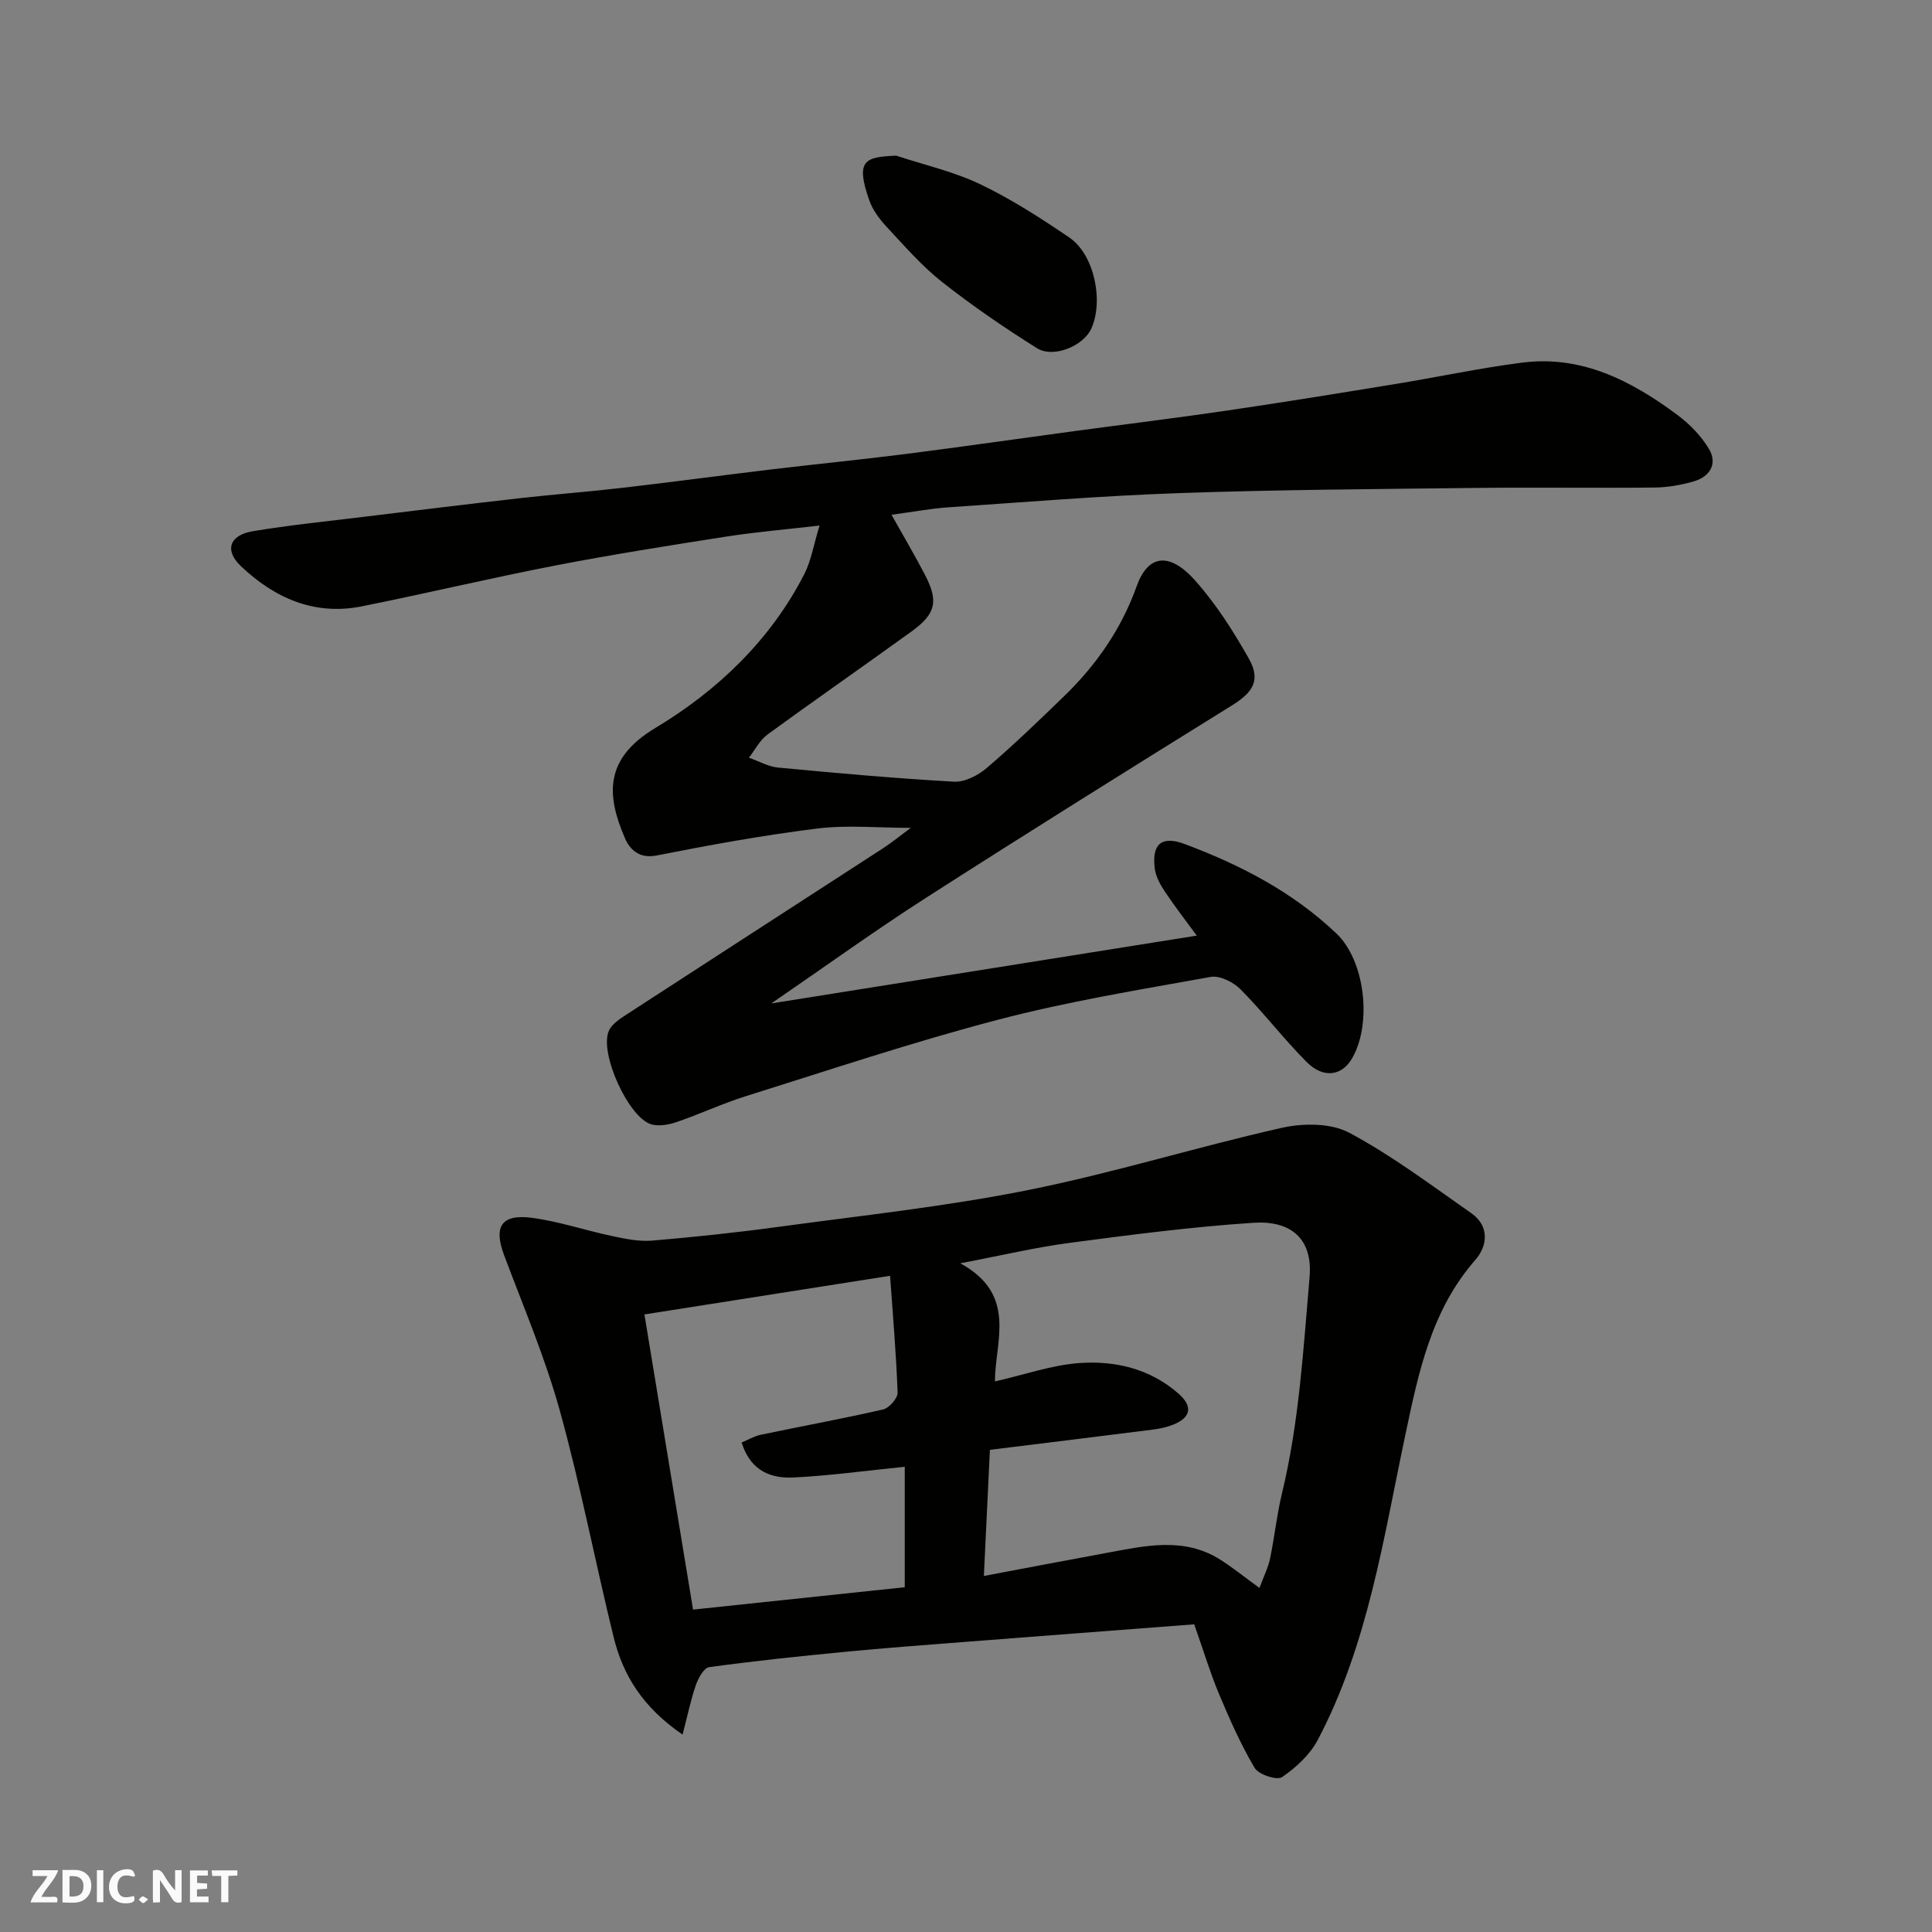
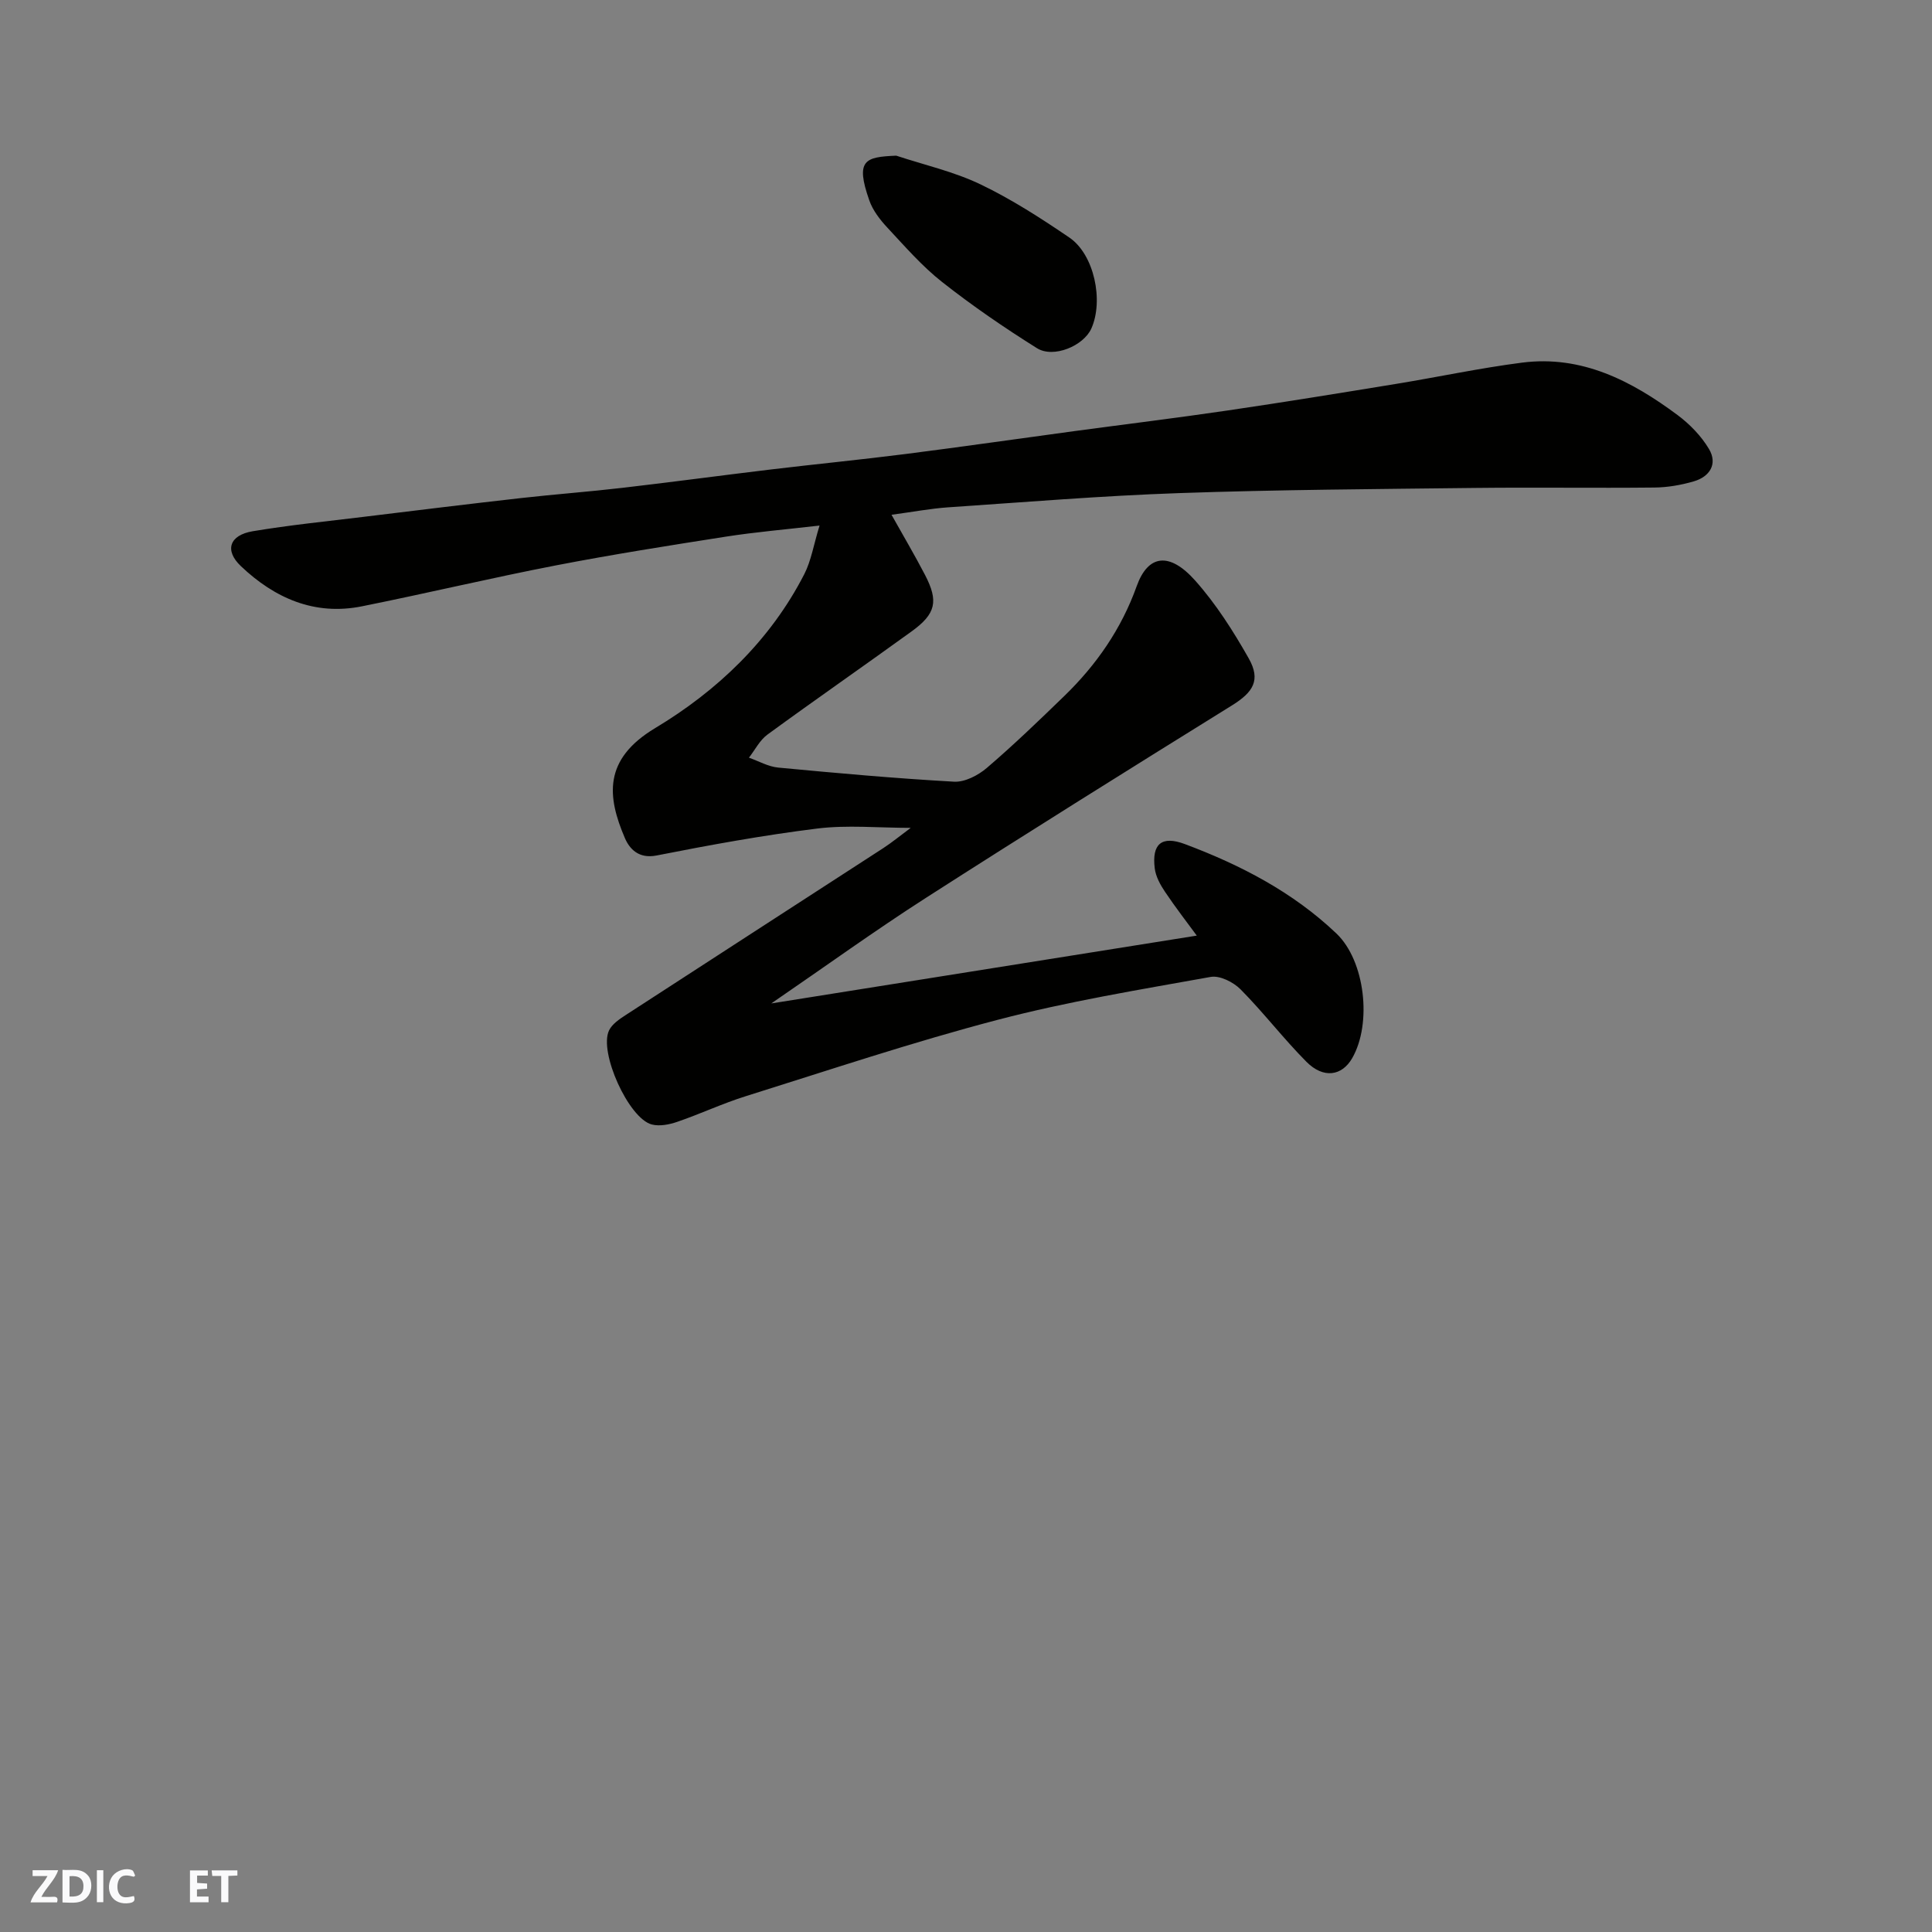
<svg xmlns="http://www.w3.org/2000/svg" enable-background="new 0 0 400 400" viewBox="0 0 400 400">
  <rect x="0" y="0" width="400" height="400" fill="#808080" stroke="none" />
  <g fill="#fafafb">
-     <path d="m37.59 393.81c-.92.31-1.52.05-2-.78-.7-1.2-1.52-2.34-2.47-3.78v4.59c-.55.03-.95.05-1.41.07-.03-.37-.06-.64-.06-.91 0-1.91 0-3.81 0-5.7 1.13-.41 1.77-.03 2.29.91.62 1.11 1.38 2.14 2.31 3.19v-4.2h1.35v6.61z" />
    <path d="m12.94 393.88v-6.75c1.9.19 3.93-.54 5.37 1.29.8 1.01.78 2.88.03 3.97-1.37 1.97-3.4 1.51-5.4 1.49m1.45-1.22c2.04.12 2.92-.58 2.89-2.21-.03-1.51-.98-2.19-2.89-2z" />
    <path d="m11.81 393.87h-5.49c.68-2.18 2.47-3.48 3.51-5.45h-3.08v-1.21h5.29c-.71 2.13-2.44 3.48-3.47 5.51.86 0 1.63.04 2.39-.01.79-.05 1.14.21.85 1.16" />
    <path d="m39.33 393.86v-6.61h3.7v1.07h-2.22v1.52c.68.04 1.34.09 2.07.13v1.07c-.72.05-1.38.09-2.1.14v1.48h2.4v1.19h-3.85z" />
    <path d="m27.71 388.56c-1.15-.3-2.46-.61-3.1.64-.37.73-.41 1.93-.06 2.67.63 1.35 1.99.93 3.17.68.35.94-.01 1.32-.93 1.46-1.62.25-3.05-.27-3.76-1.48-.73-1.24-.6-3.03.31-4.17.88-1.11 2.71-1.7 4-1.16.32.13.44.74.65 1.12-.1.08-.19.16-.28.24" />
    <path d="m49.15 387.24v1.07c-.59.02-1.17.05-1.87.08v5.44h-1.48v-5.44h-1.85c-.05-.4-.08-.73-.13-1.15z" />
    <path d="m20.06 387.21h1.33v6.62h-1.33z" />
-     <path d="m30.68 393.25c-.49.38-.8.79-1.05.76-.32-.05-.6-.45-.9-.7.26-.24.51-.64.8-.67.29-.04.62.3 1.15.61" />
  </g>
  <path d="m184.58 106.58c2.44 4.36 4.81 8.36 6.95 12.48 2.81 5.42 2.24 8.02-2.77 11.65-9.92 7.18-19.99 14.16-29.87 21.38-1.59 1.16-2.57 3.16-3.83 4.78 2.02.71 4 1.86 6.07 2.05 12.12 1.15 24.25 2.24 36.4 2.92 2.23.12 4.98-1.31 6.78-2.85 5.53-4.73 10.79-9.8 16.02-14.87 6.67-6.46 11.84-13.91 15.01-22.76 2.33-6.52 6.76-7.18 12.12-1.15 4.3 4.83 7.87 10.44 11.07 16.09 2.55 4.51.94 7.01-3.47 9.75-21.2 13.16-42.37 26.38-63.37 39.85-10.55 6.77-20.72 14.12-32 21.85 30.04-4.79 58.9-9.39 88.09-14.04-1.94-2.65-4.38-5.79-6.59-9.09-.97-1.44-1.9-3.14-2.11-4.82-.64-5.1 1.44-6.83 6.21-5.05 11.54 4.32 22.4 9.95 31.4 18.52 5.96 5.68 7.38 18.63 3.28 25.79-2.13 3.73-5.97 4.31-9.49.77-4.76-4.79-8.88-10.2-13.63-14.99-1.48-1.5-4.3-2.92-6.19-2.58-14.74 2.65-29.58 5.08-44.05 8.87-17.58 4.6-34.86 10.39-52.22 15.83-4.8 1.5-9.4 3.67-14.16 5.3-1.65.57-3.67.97-5.29.55-4.79-1.25-11-15-8.84-19.48.63-1.31 2.13-2.32 3.42-3.16 17.77-11.55 35.58-23.05 53.36-34.58 1.78-1.16 3.43-2.52 5.68-4.19-6.79 0-13.16-.63-19.35.14-11.15 1.38-22.24 3.4-33.27 5.58-3.71.73-5.61-1.37-6.57-3.62-3.67-8.56-4.52-16.27 6.25-22.74 12.85-7.71 23.85-18.15 30.89-31.87 1.44-2.8 1.94-6.09 3.17-10.08-7.1.82-13.26 1.34-19.35 2.29-11.77 1.84-23.55 3.7-35.24 5.96-13.43 2.6-26.74 5.78-40.15 8.47-9.83 1.98-18.1-1.7-25.06-8.31-3.46-3.28-2.37-6.42 2.43-7.23 7.57-1.27 15.23-2.04 22.86-2.97 10.9-1.33 21.79-2.67 32.7-3.9 7.02-.79 14.07-1.31 21.09-2.13 10.25-1.19 20.47-2.57 30.72-3.8 9.28-1.11 18.59-2.02 27.86-3.2 11.68-1.49 23.34-3.17 35.02-4.75 10.54-1.42 21.11-2.71 31.64-4.26 11.64-1.71 23.24-3.6 34.85-5.5 8.7-1.42 17.34-3.28 26.07-4.4 12.38-1.59 22.69 3.78 32.21 10.86 2.53 1.89 4.91 4.34 6.51 7.04 1.82 3.09.14 5.72-3.16 6.68-2.64.77-5.46 1.26-8.2 1.28-12.33.13-24.67-.06-37 .08-20.43.24-40.88.36-61.3 1.07-15.99.55-31.95 1.87-47.91 2.95-3.61.25-7.17.93-11.69 1.54z" fill="#010100" />
-   <path d="m247.25 336.3c-15.93 1.22-31.71 2.41-47.48 3.64-8.37.65-16.74 1.27-25.09 2.08-9.3.9-18.6 1.87-27.86 3.15-1.09.15-2.25 2.26-2.74 3.68-1.06 3.05-1.71 6.25-2.76 10.28-8.21-5.62-12.33-12.25-14.27-20.16-3.83-15.64-6.87-31.5-11.17-47-3.03-10.93-7.53-21.47-11.52-32.12-2.2-5.88-.57-8.55 5.78-7.71 5.61.74 11.07 2.61 16.63 3.78 2.69.57 5.52 1.16 8.22.94 8.82-.75 17.63-1.68 26.4-2.88 17.17-2.34 34.45-4.18 51.41-7.58 17.67-3.53 34.96-8.93 52.56-12.89 4.43-1 10.17-1.02 13.98 1.01 8.87 4.73 17 10.88 25.28 16.66 3.81 2.66 3.35 6.78.87 9.62-9.17 10.46-11.79 23.32-14.53 36.28-4.55 21.48-7.72 43.39-18.13 63.15-1.62 3.07-4.51 5.73-7.41 7.71-1.05.71-4.84-.54-5.66-1.91-2.88-4.87-5.19-10.11-7.39-15.34-1.82-4.36-3.18-8.89-5.12-14.39zm13.51-7.53c.92-2.5 1.81-4.23 2.19-6.08.93-4.46 1.39-9.03 2.46-13.46 3.56-14.72 4.42-29.75 5.72-44.77.73-8.37-4.28-11.78-11.58-11.3-12.73.83-25.42 2.49-38.08 4.16-7.06.93-14.02 2.59-22.66 4.23 11.99 6.53 7.13 16.36 7.19 24.46 6.16-1.4 11.79-3.41 17.54-3.81 7.41-.51 14.64 1.2 20.48 6.36 2.96 2.62 2.57 4.86-1 6.35-1.33.55-2.8.87-4.24 1.06-11.16 1.42-22.33 2.78-33.83 4.2-.42 8.76-.82 17.11-1.25 26.12 8.97-1.69 17.08-3.25 25.21-4.74 8.06-1.48 16.2-3.47 23.85 1.43 2.55 1.64 4.93 3.56 8 5.79zm-73.44-.15c0-8.44 0-16.79 0-24.94-8.11.81-15.58 1.86-23.08 2.22-5.77.28-9.16-2.34-10.69-7.24 1.29-.54 2.58-1.32 3.97-1.61 8.44-1.77 16.93-3.31 25.32-5.24 1.25-.29 3.04-2.32 3-3.48-.29-8.1-1-16.19-1.56-24.19-17.63 2.77-34.18 5.38-50.86 8 3.26 19.77 6.62 40.18 10.07 61.11 14.83-1.57 29.46-3.11 43.83-4.63z" fill="#010100" />
  <path d="m185.56 32.23c5.84 1.93 11.94 3.3 17.44 5.94 6.43 3.08 12.5 7 18.41 11.02 5.13 3.5 7.13 13.04 4.54 18.83-1.6 3.58-7.83 6.22-11.27 4.06-6.75-4.23-13.36-8.76-19.62-13.69-4.16-3.27-7.7-7.36-11.33-11.25-1.53-1.64-3.03-3.58-3.75-5.65-2.95-8.41-.87-8.99 5.58-9.26z" fill="#010100" />
</svg>